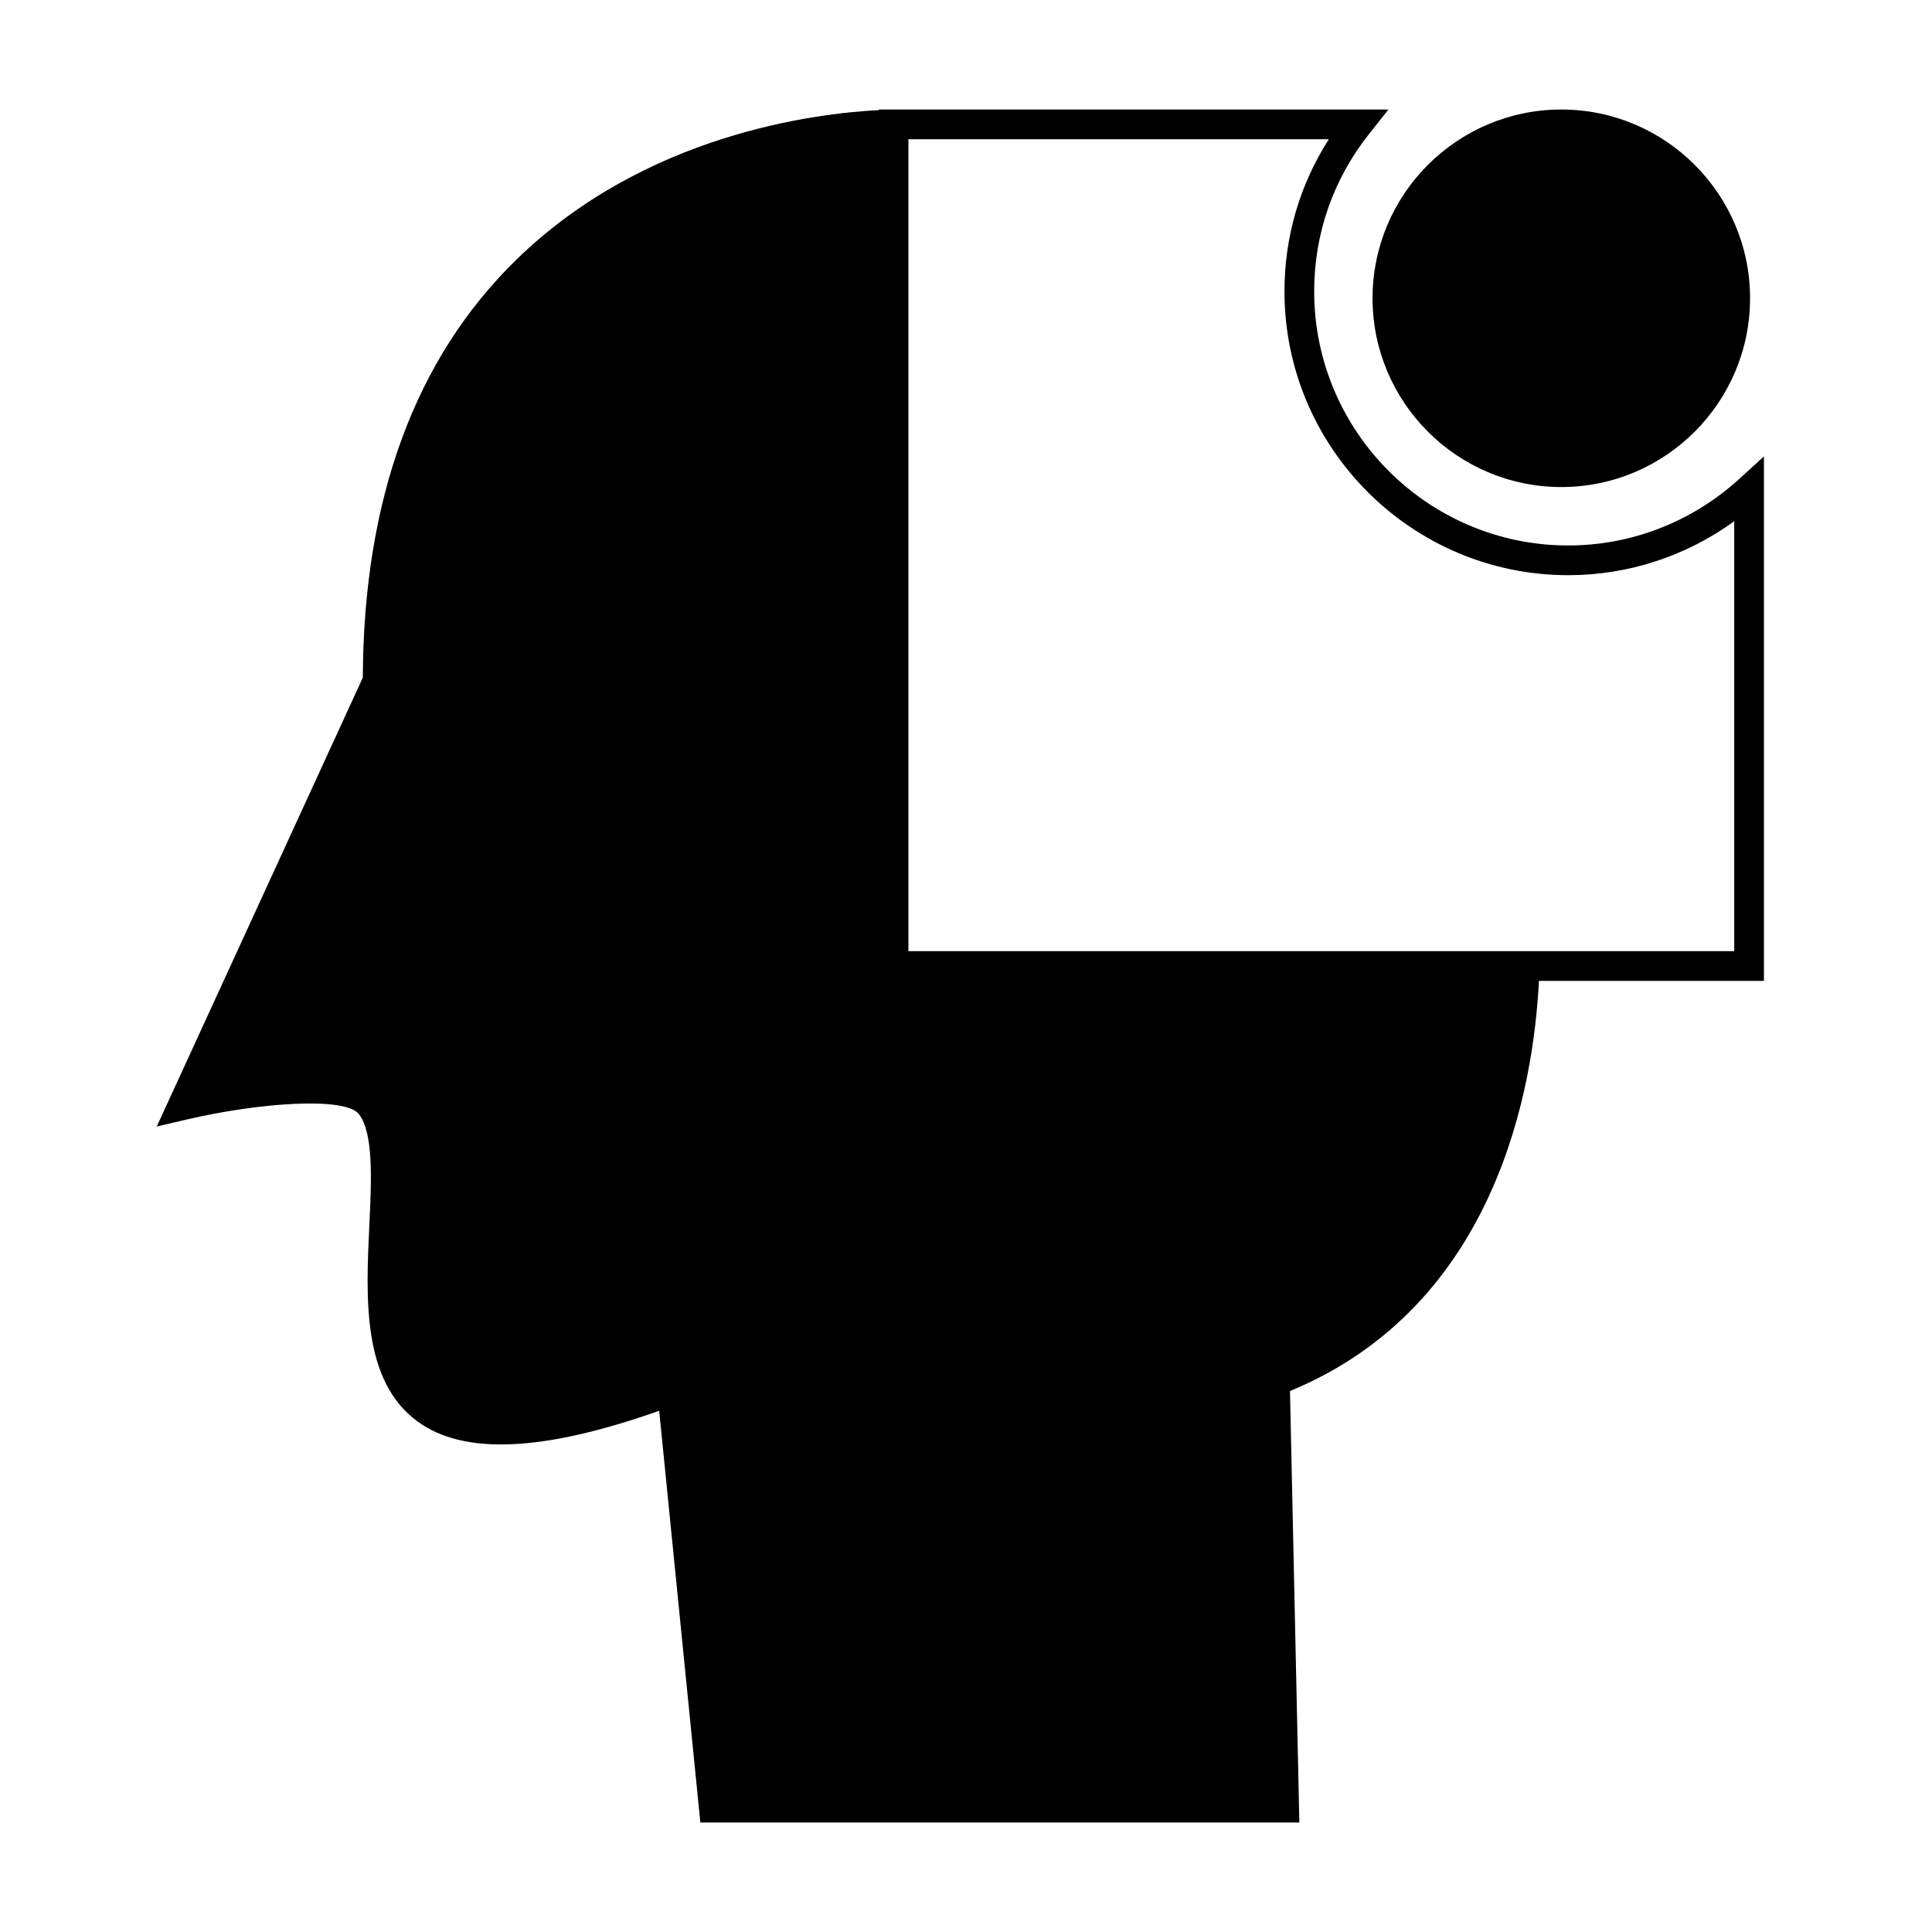
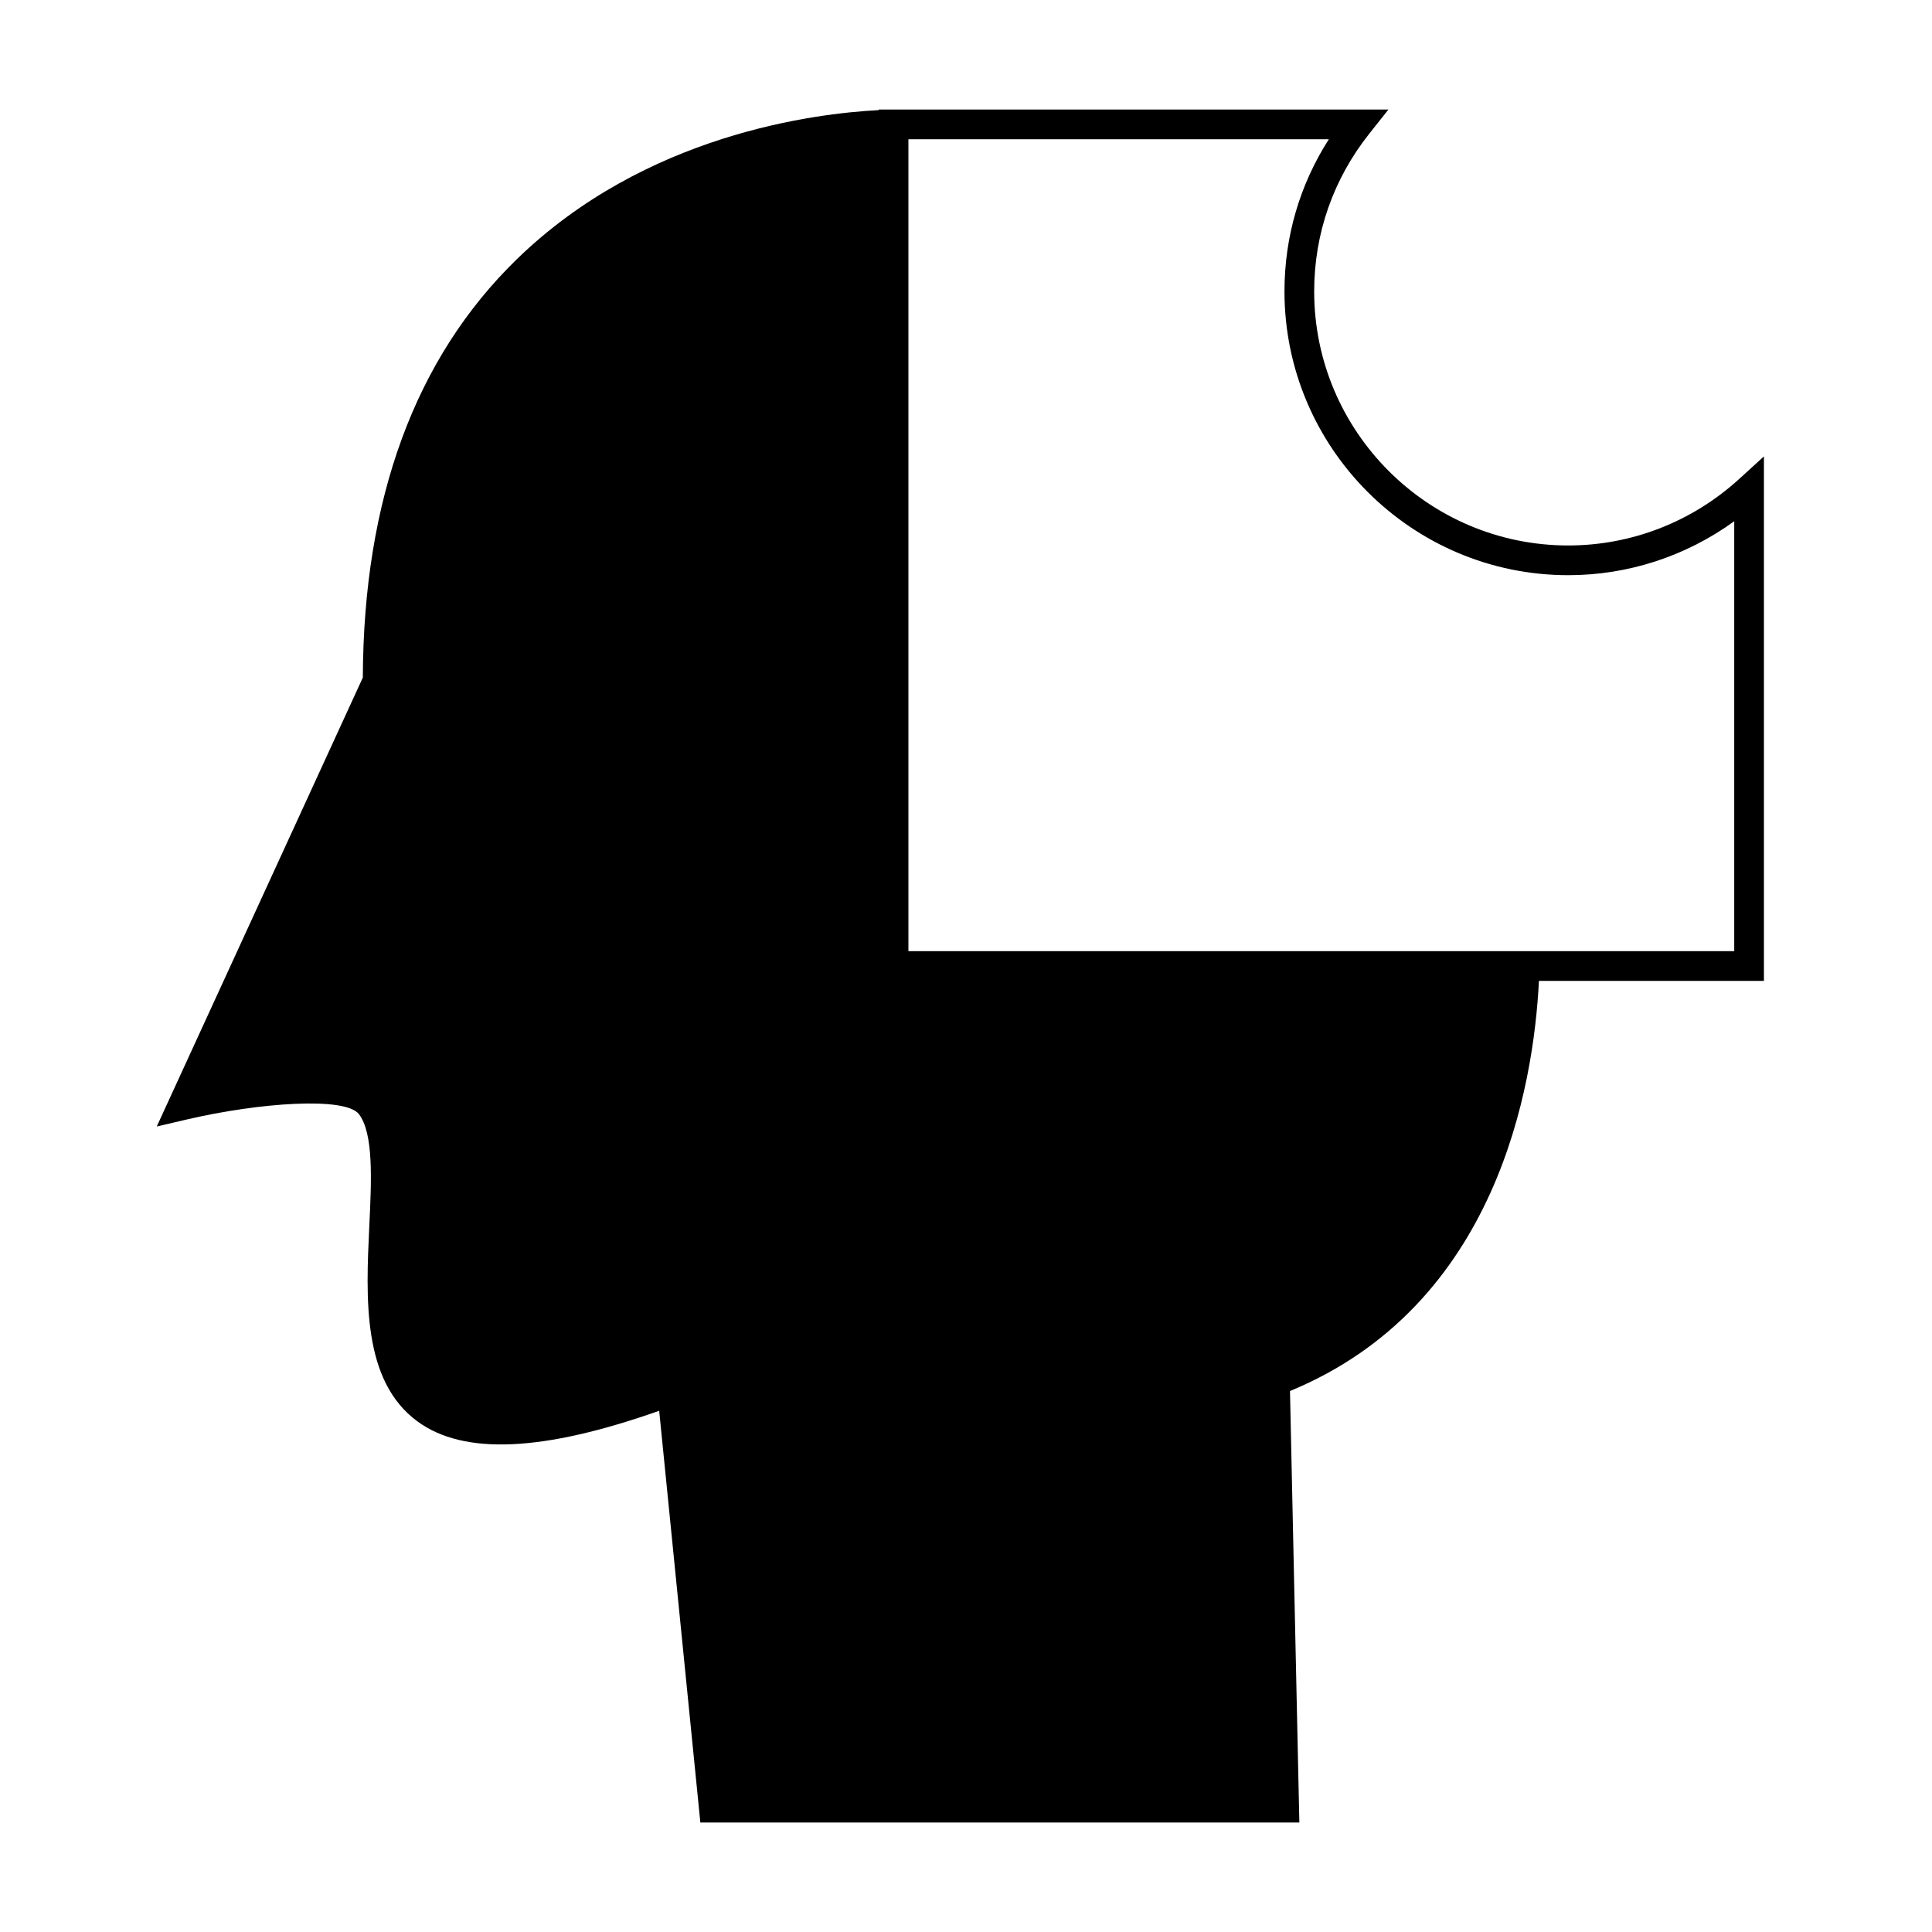
<svg xmlns="http://www.w3.org/2000/svg" fill="#000000" width="800px" height="800px" version="1.1" viewBox="144 144 512 512">
  <g>
    <path d="m239.12 439.26c3.91 5.117 3.328 17.461 2.762 29.395-0.918 19.359-1.957 41.312 12.805 52.074 12.25 8.934 33.211 8.016 64.004-2.859l10.91 109.11h158.74l-2.481-114.34c54.879-22.672 64.578-80.746 65.973-108.7h59.629v-138.99l-6.586 6.004c-12.457 11.352-28.539 17.602-45.273 17.602-37.125 0-67.332-30.207-67.332-67.336 0-15.305 5.055-29.762 14.617-41.812l5.062-6.383-129.2 0.004h-5.883v0.156c-16.949 0.871-61.891 6.383-95.969 39.574-26.871 26.172-40.578 63.449-40.746 110.81l-54.613 118.97 7.828-1.832c19.191-4.5 42.145-6.144 45.75-1.445zm145.62-258.36h111.42c-7.719 12.055-11.762 25.848-11.762 40.32 0 41.469 33.738 75.211 75.203 75.211 15.871 0 31.211-5.027 43.988-14.297v113.93h-218.85z" />
-     <path d="m557.77 273.07c27.578 0 50.012-22.441 50.012-50.023s-22.434-50.023-50.012-50.023c-27.59 0-50.031 22.441-50.031 50.023 0.004 27.582 22.449 50.023 50.031 50.023z" />
  </g>
</svg>